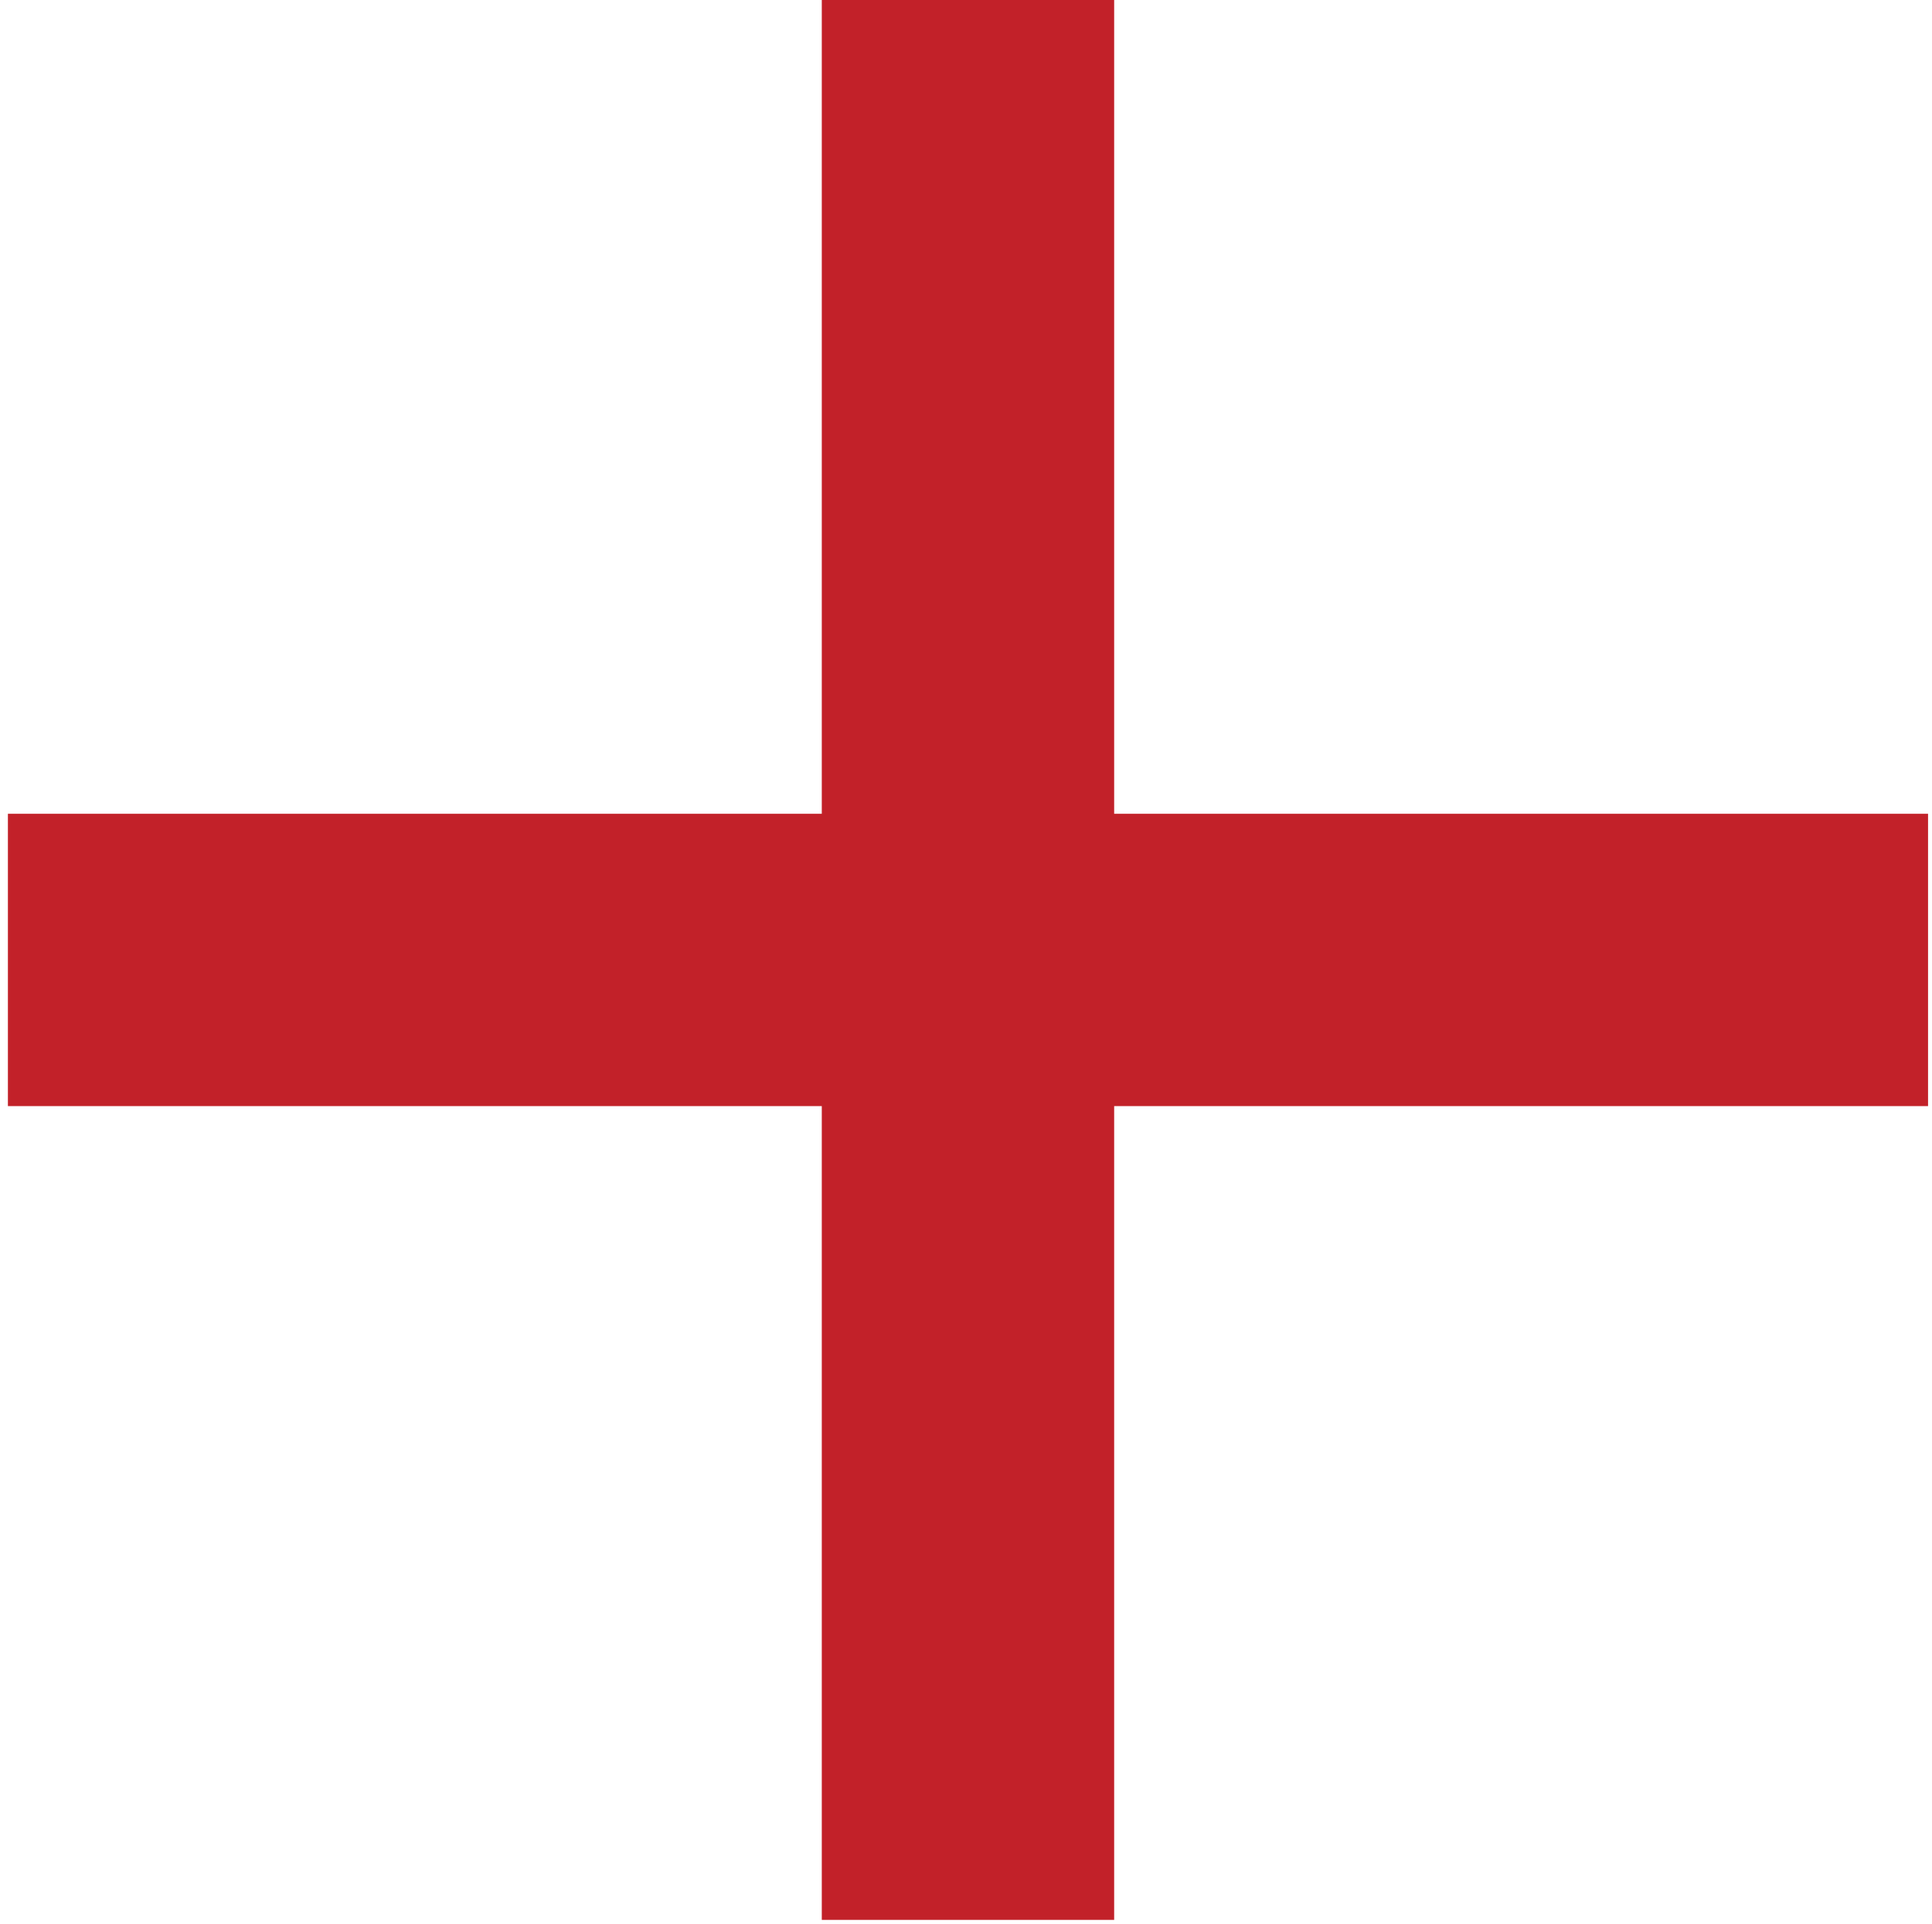
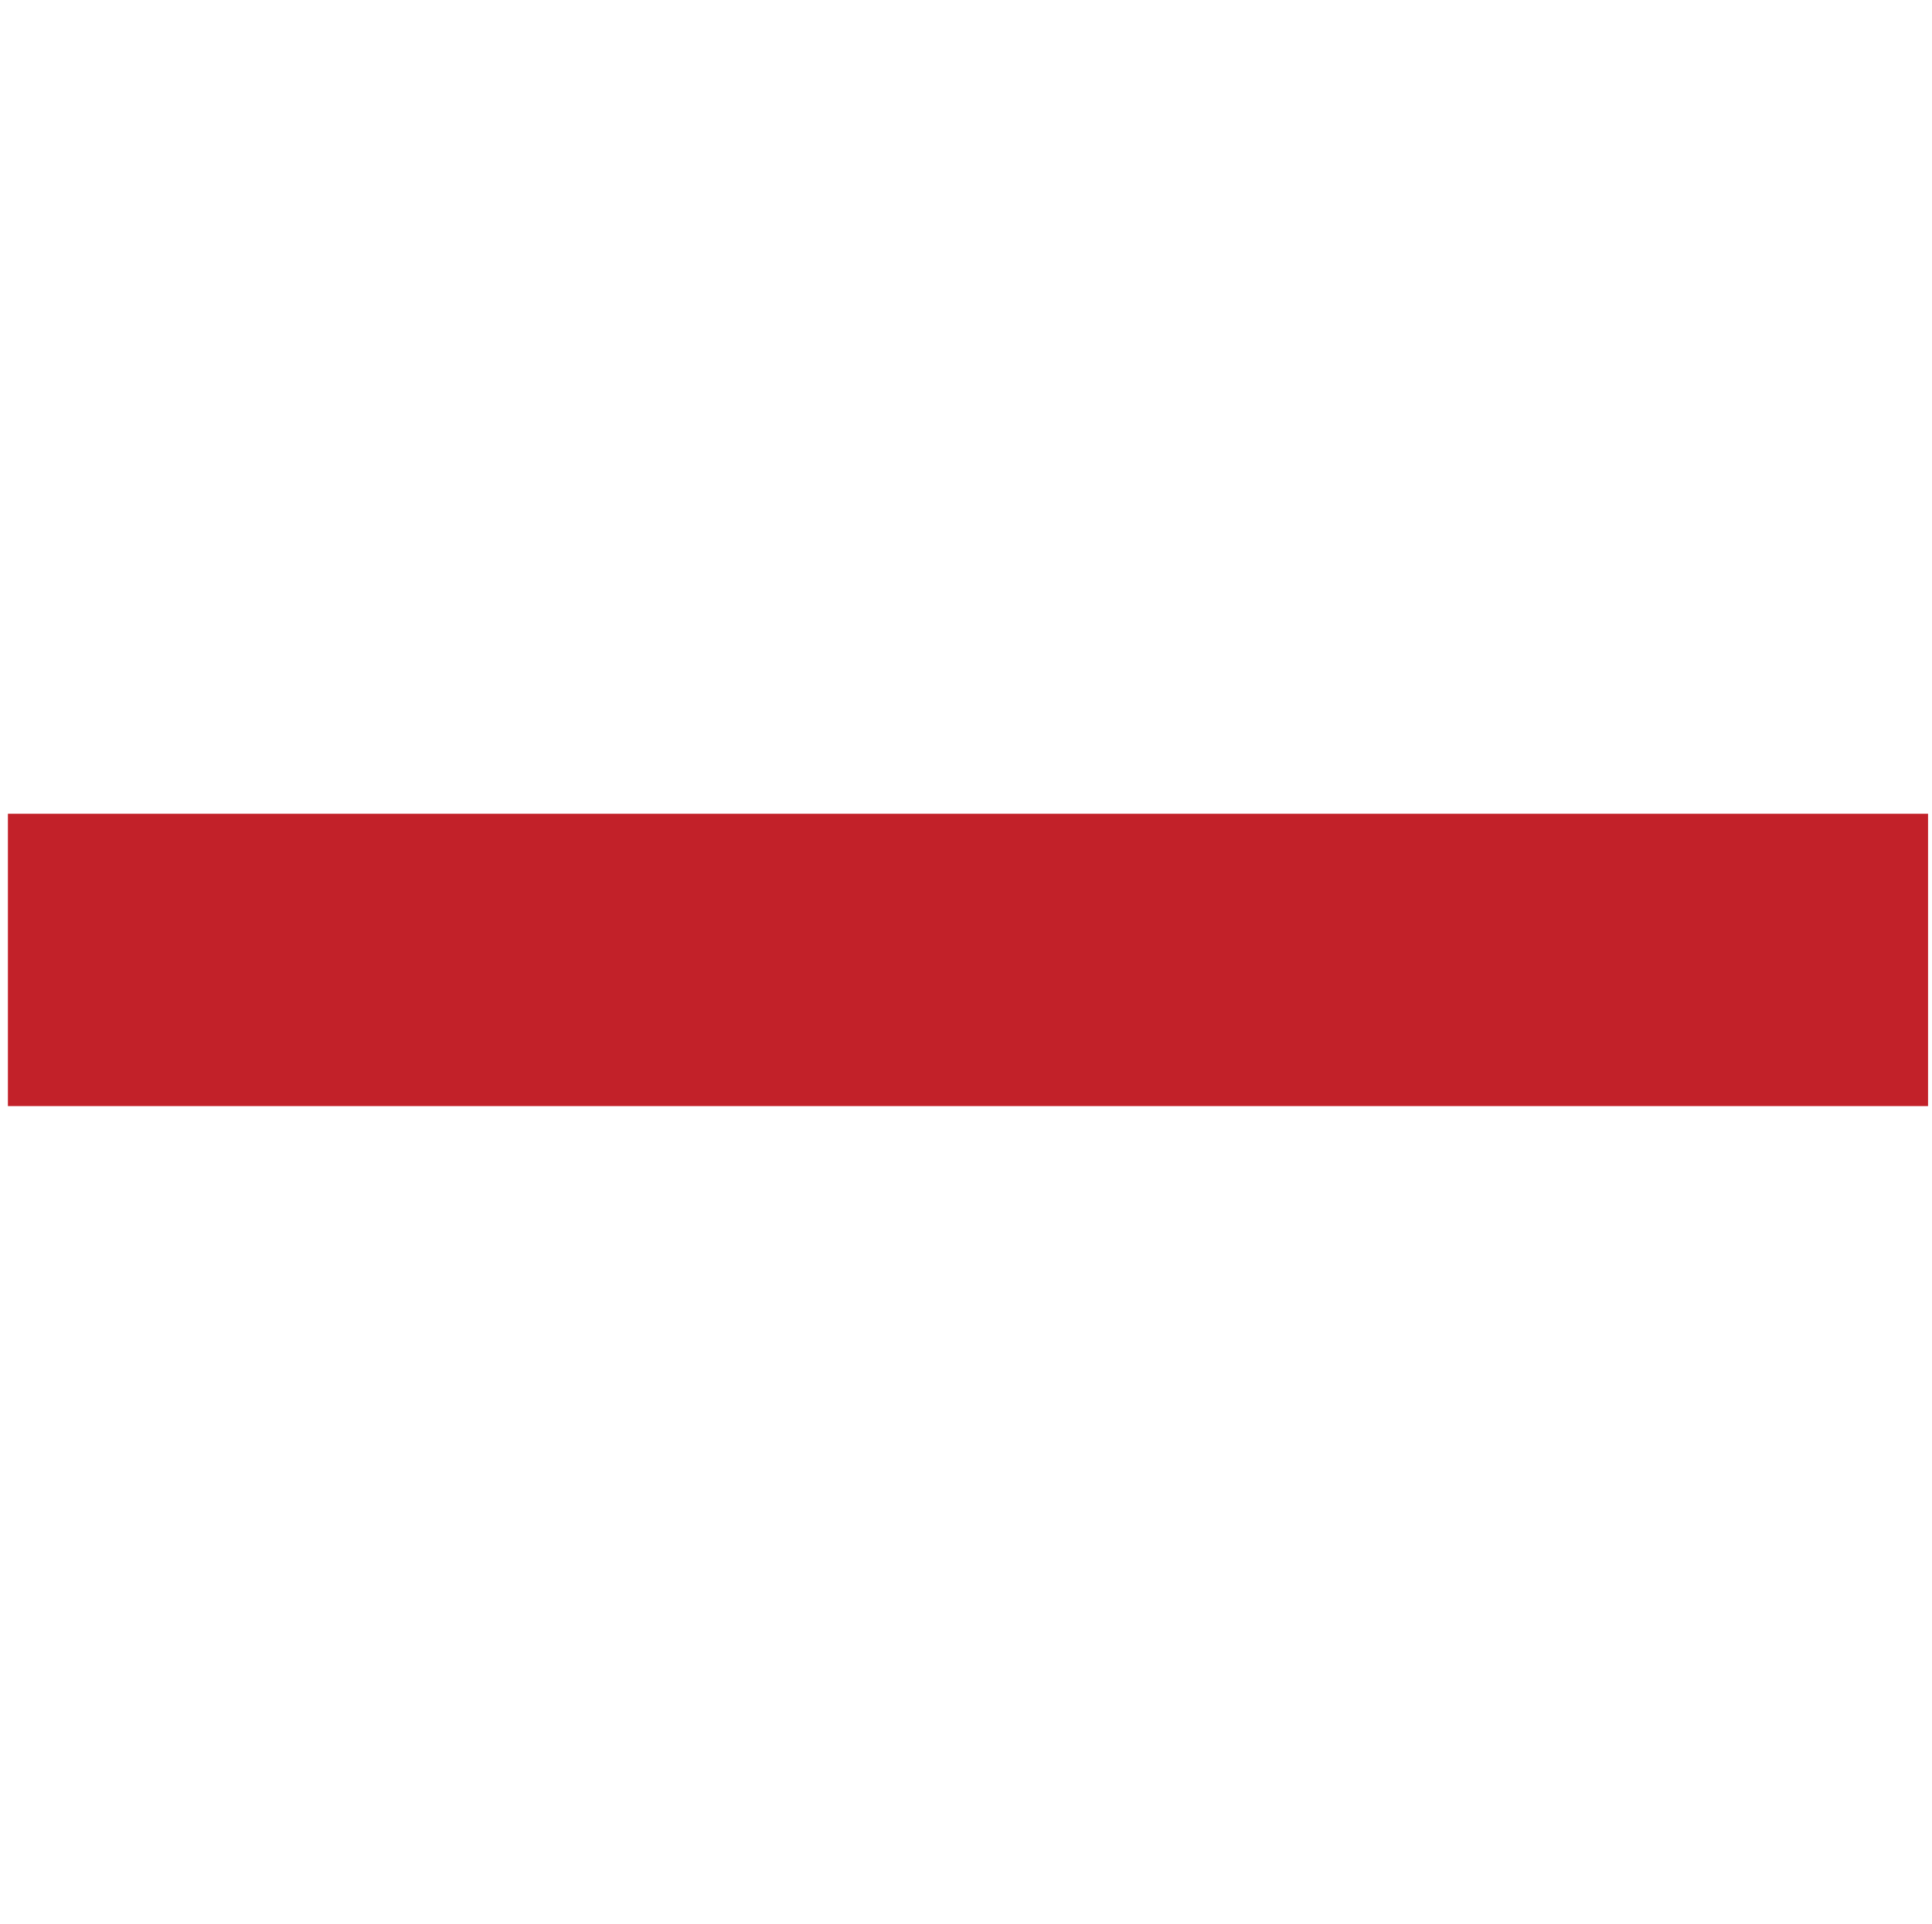
<svg xmlns="http://www.w3.org/2000/svg" x="0px" y="0px" viewBox="0 0 244.5 243.5" style="vertical-align: middle; max-width: 100%; width: 100%;" width="100%">
  <g>
    <rect x="1" y="103" width="243" height="37" fill="rgb(194,33,41)">
    </rect>
-     <rect x="104" width="37" height="243" fill="rgb(194,33,41)">
-     </rect>
  </g>
</svg>